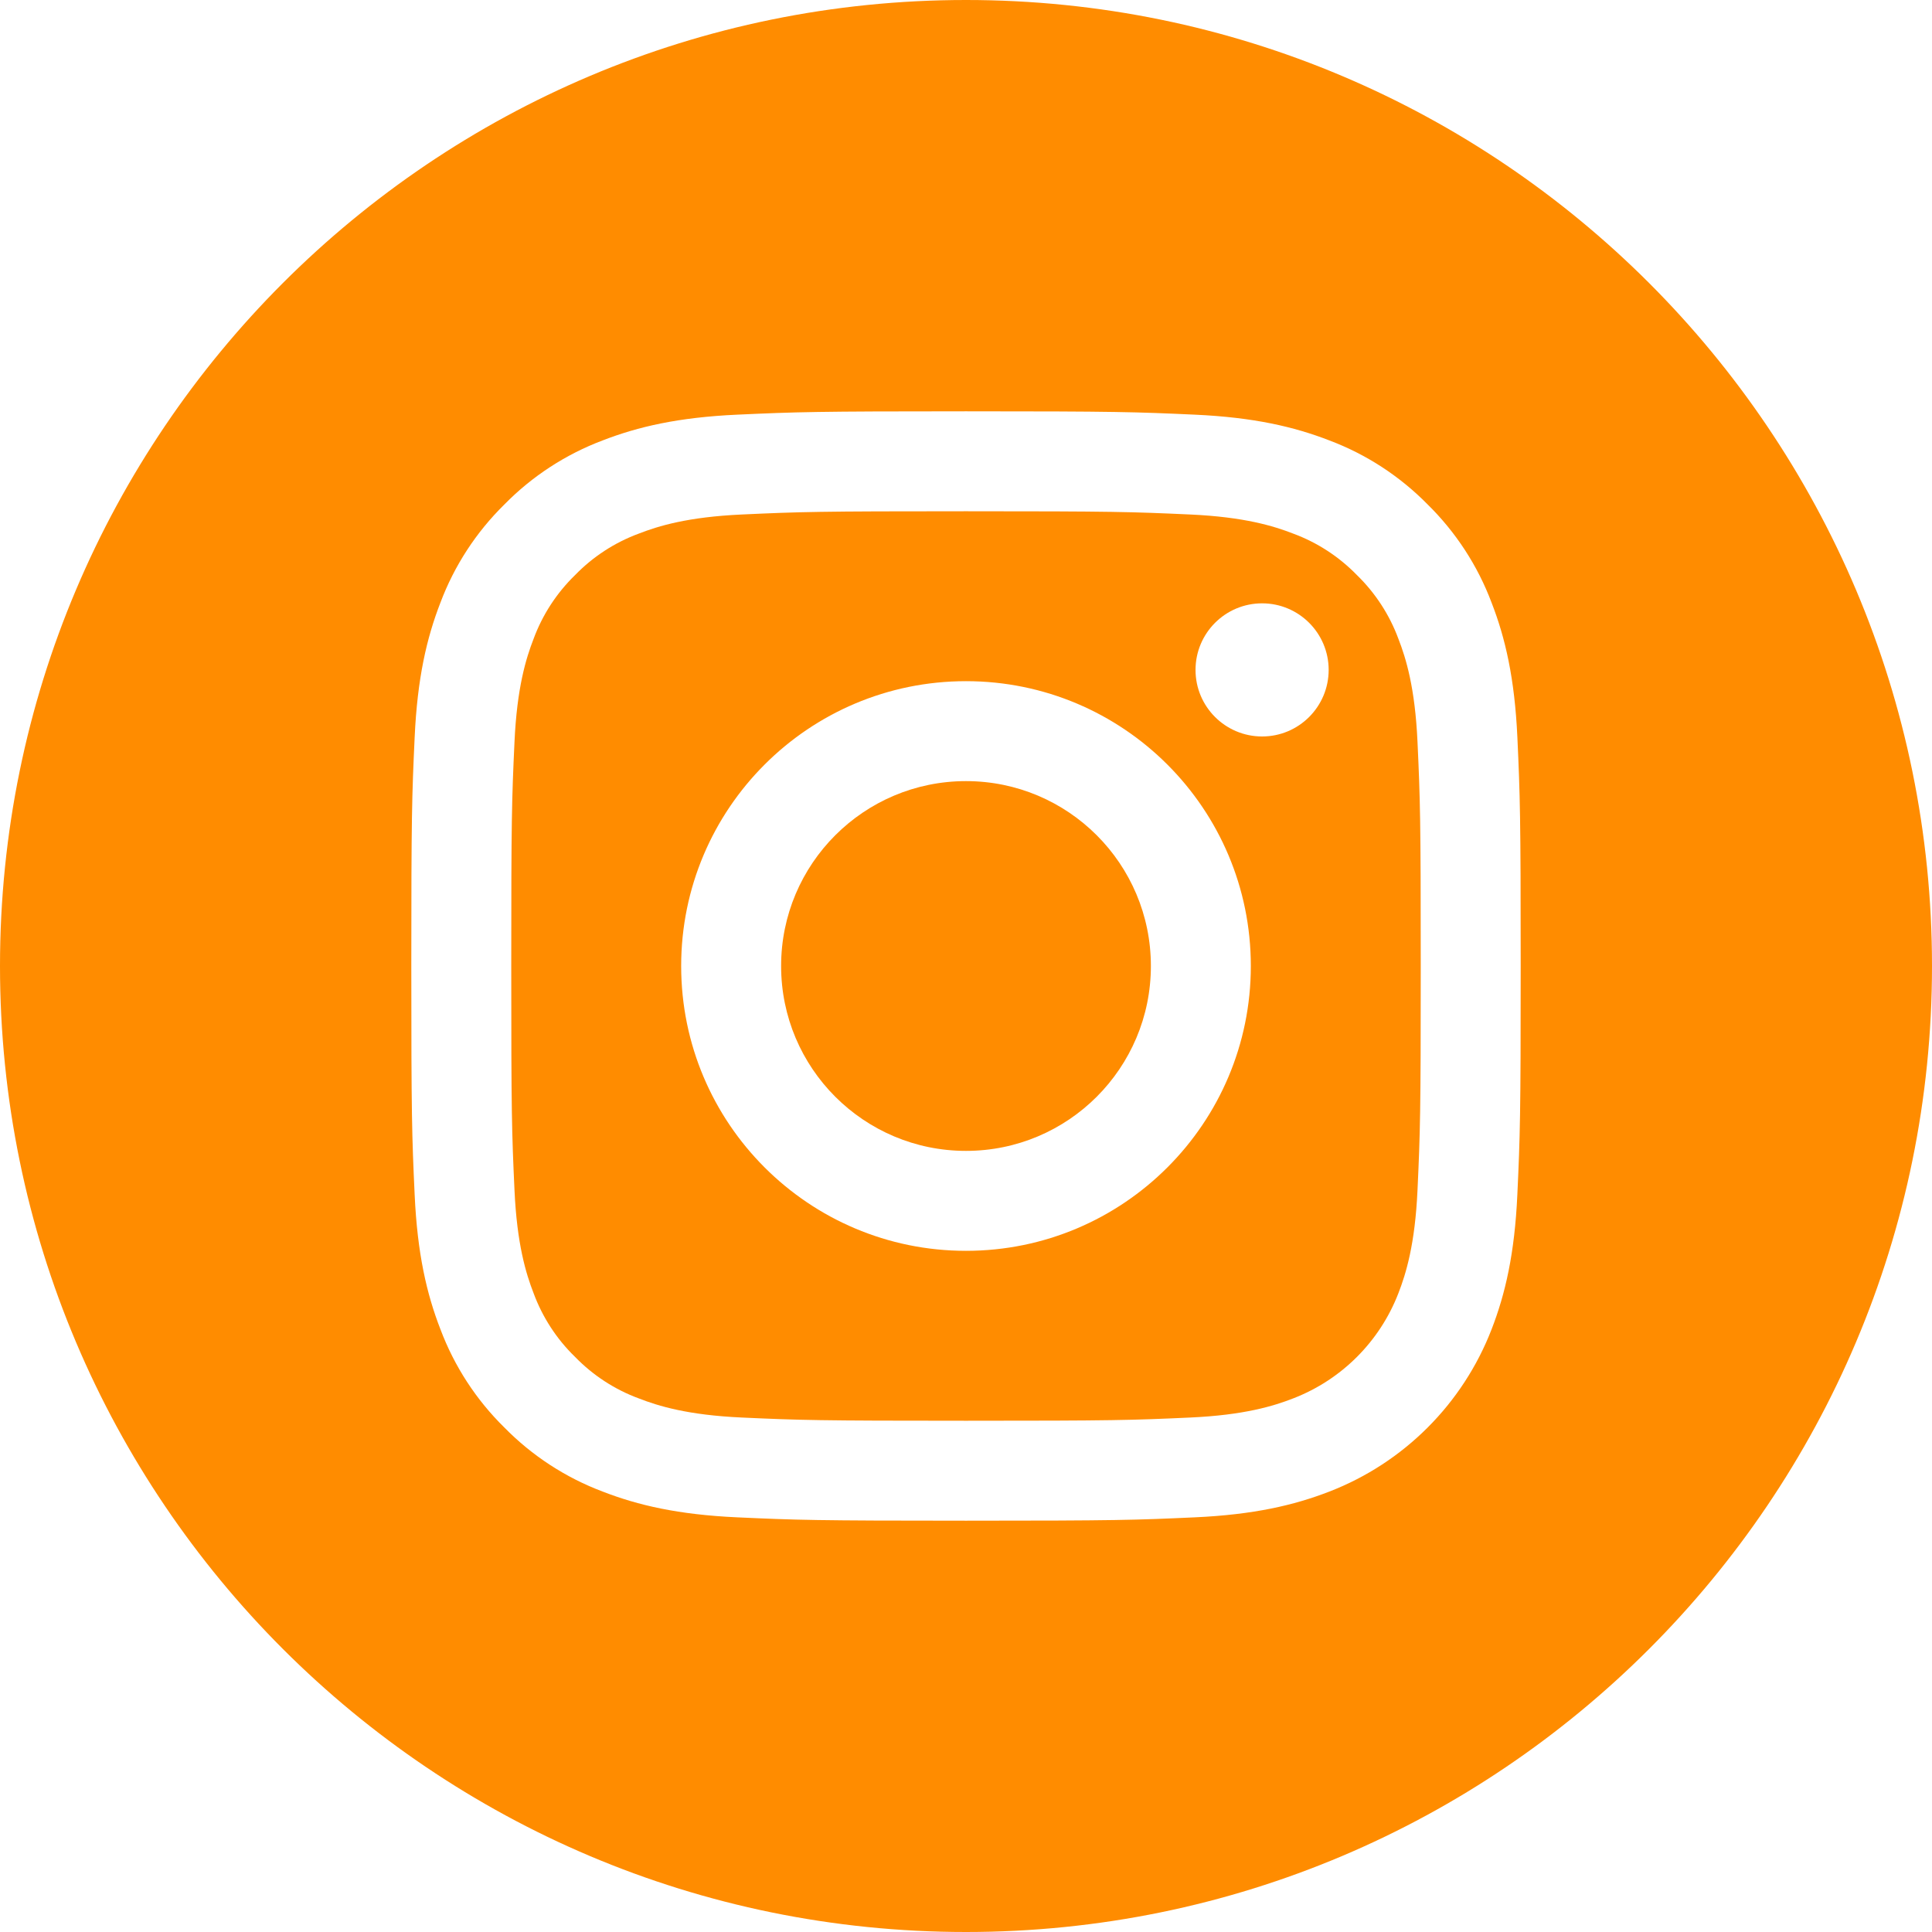
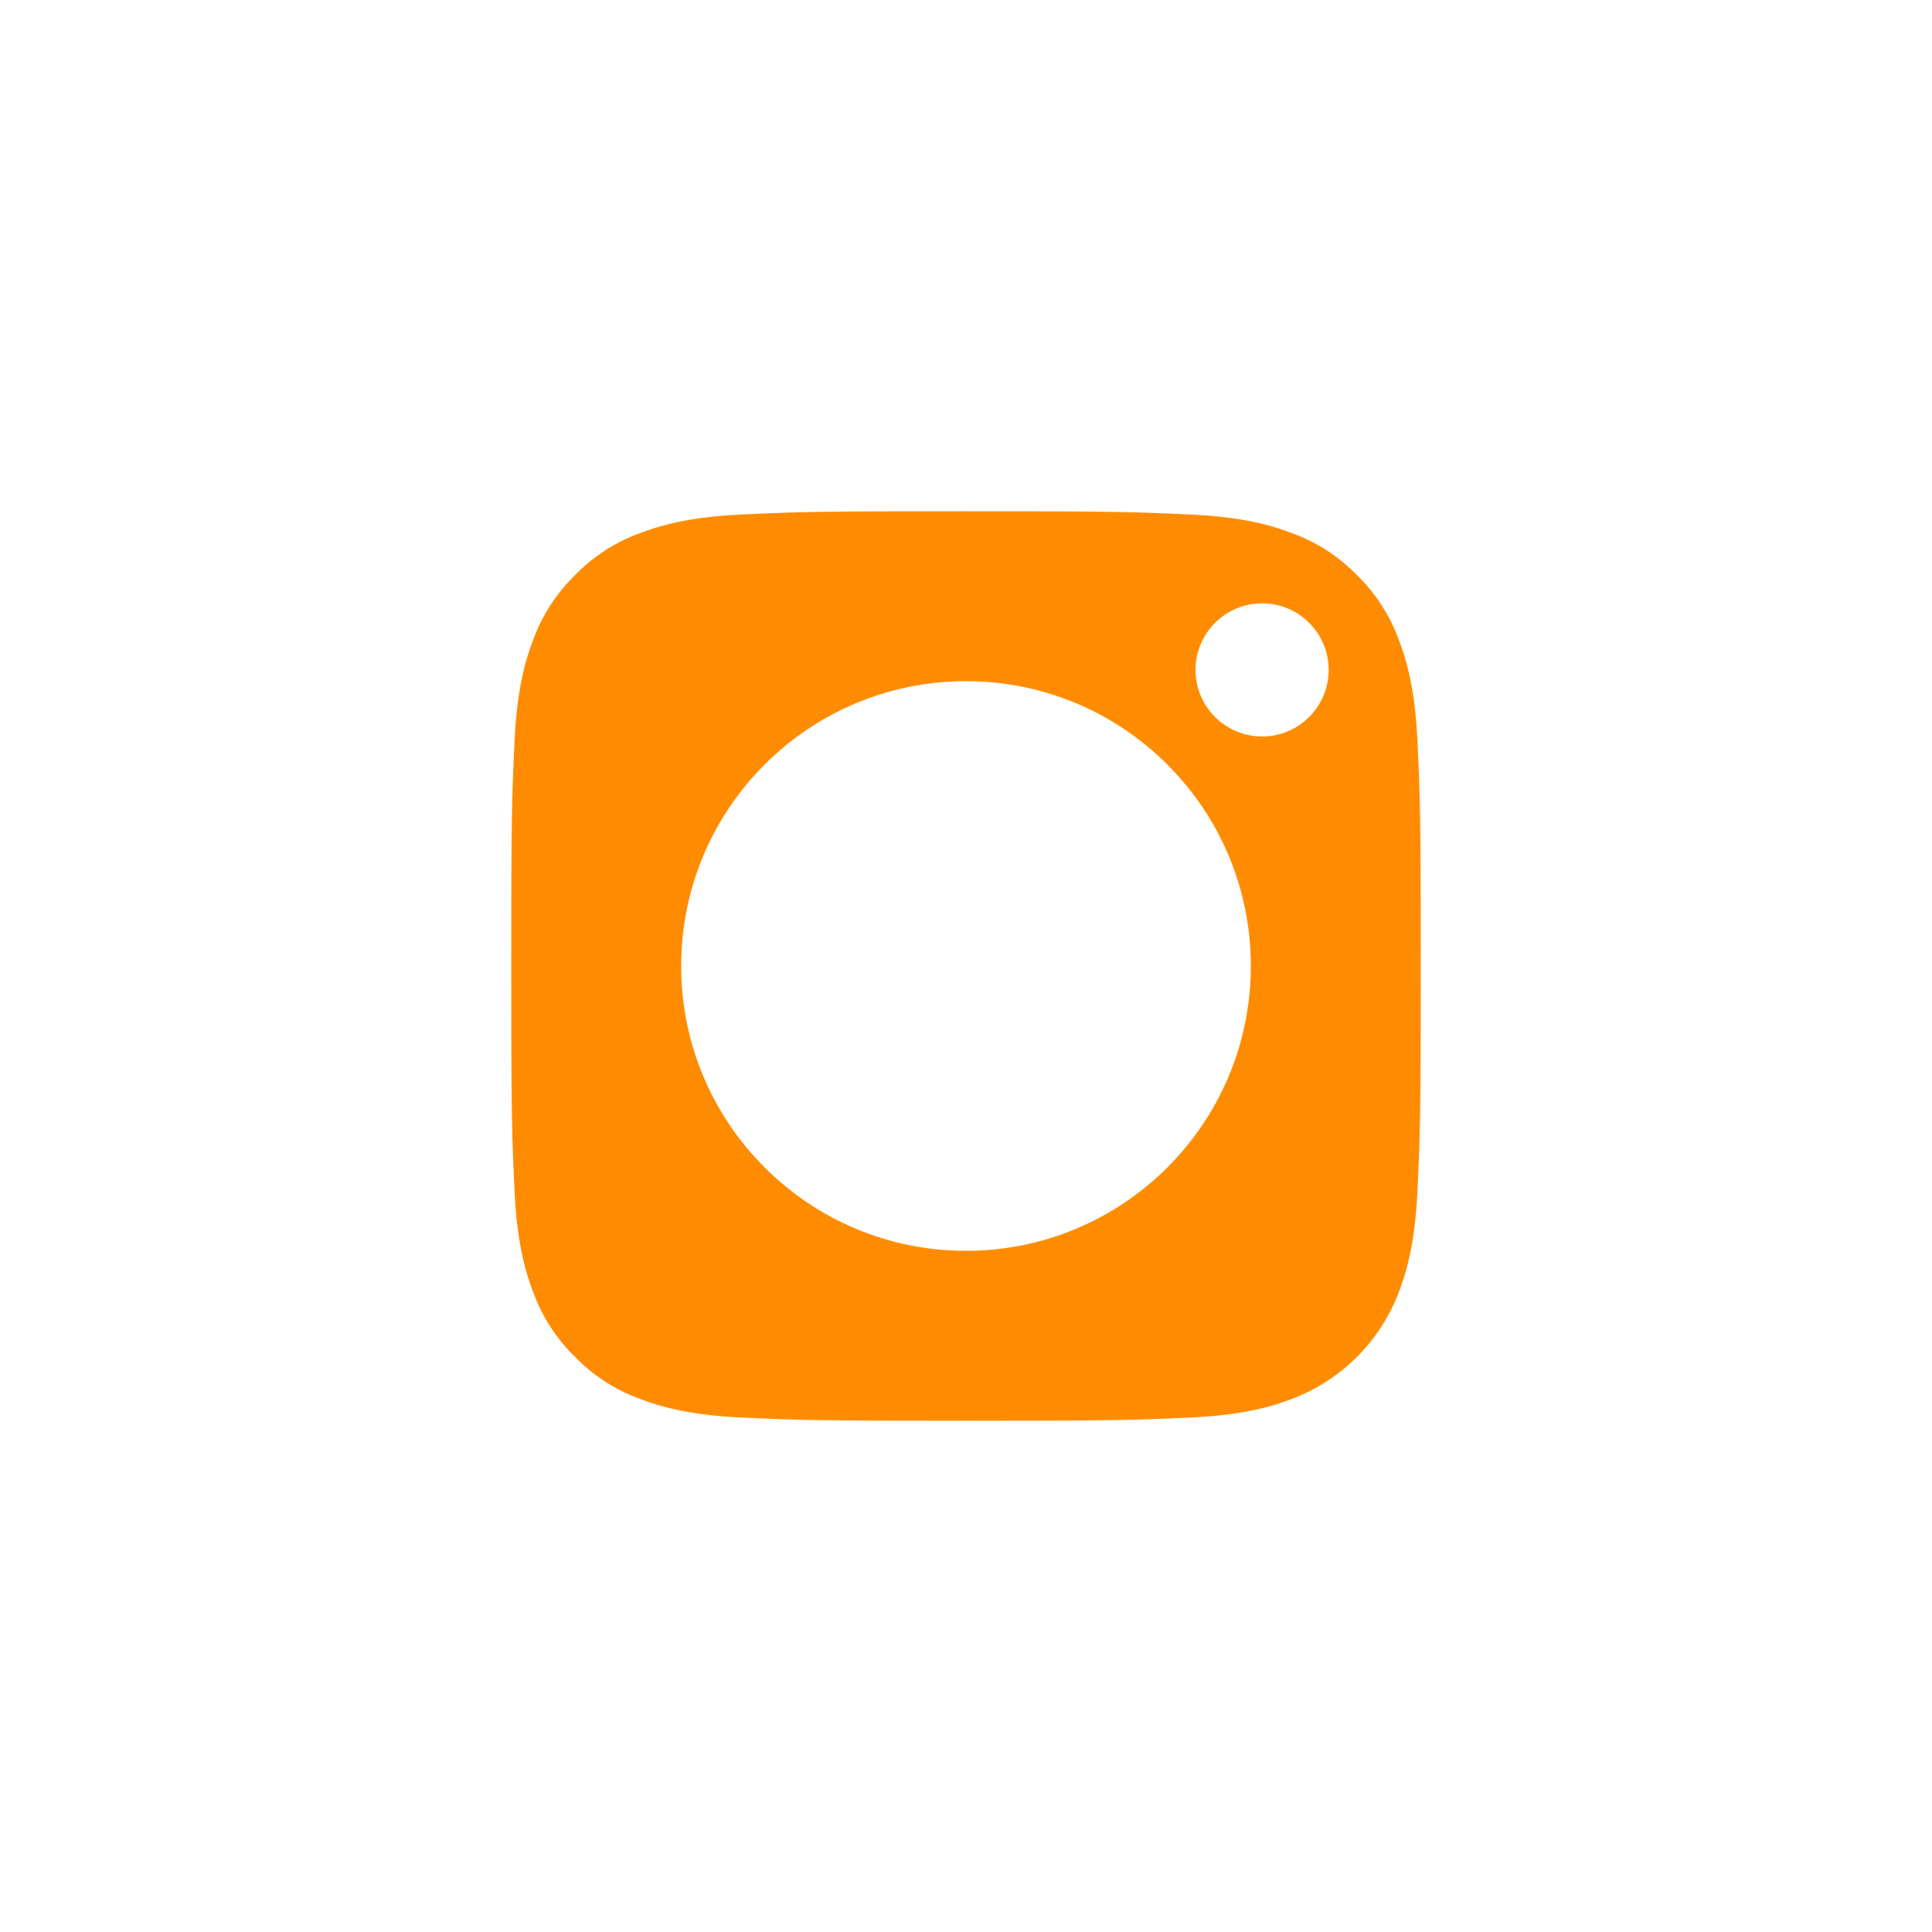
<svg xmlns="http://www.w3.org/2000/svg" width="56" height="56" viewBox="0 0 56 56" fill="none">
-   <path d="M33.359 28C33.359 30.96 30.96 33.359 28 33.359C25.04 33.359 22.641 30.96 22.641 28C22.641 25.04 25.04 22.641 28 22.641C30.96 22.641 33.359 25.04 33.359 28Z" fill="#FF8C00" />
  <path d="M40.534 18.518C40.276 17.82 39.865 17.188 39.331 16.669C38.812 16.135 38.181 15.724 37.482 15.466C36.916 15.246 36.065 14.984 34.497 14.913C32.801 14.836 32.293 14.819 28 14.819C23.707 14.819 23.198 14.835 21.503 14.913C19.935 14.984 19.084 15.246 18.518 15.466C17.819 15.724 17.187 16.135 16.669 16.669C16.135 17.188 15.724 17.819 15.466 18.518C15.246 19.084 14.984 19.936 14.913 21.503C14.835 23.199 14.819 23.707 14.819 28C14.819 32.294 14.835 32.802 14.913 34.498C14.984 36.065 15.246 36.916 15.466 37.483C15.724 38.181 16.134 38.813 16.669 39.331C17.187 39.865 17.819 40.277 18.517 40.534C19.084 40.755 19.935 41.017 21.503 41.088C23.198 41.165 23.706 41.181 28 41.181C32.293 41.181 32.802 41.165 34.497 41.088C36.064 41.017 36.916 40.755 37.482 40.534C38.885 39.993 39.993 38.885 40.534 37.483C40.754 36.916 41.016 36.065 41.087 34.498C41.165 32.802 41.181 32.294 41.181 28C41.181 23.707 41.165 23.199 41.087 21.503C41.016 19.936 40.754 19.084 40.534 18.518V18.518ZM28 36.256C23.44 36.256 19.744 32.56 19.744 28C19.744 23.44 23.44 19.744 28 19.744C32.56 19.744 36.256 23.44 36.256 28C36.256 32.56 32.56 36.256 28 36.256ZM36.583 21.347C35.517 21.347 34.653 20.483 34.653 19.418C34.653 18.352 35.517 17.488 36.583 17.488C37.648 17.488 38.512 18.352 38.512 19.418C38.511 20.483 37.648 21.347 36.583 21.347Z" fill="#FF8C00" />
-   <path d="M28 0C12.538 0 0 12.538 0 28C0 43.462 12.538 56 28 56C43.462 56 56 43.462 56 28C56 12.538 43.462 0 28 0ZM43.981 34.629C43.903 36.34 43.631 37.509 43.234 38.532C42.399 40.691 40.691 42.399 38.532 43.234C37.509 43.631 36.34 43.903 34.629 43.981C32.915 44.059 32.367 44.078 28 44.078C23.634 44.078 23.086 44.059 21.371 43.981C19.66 43.903 18.491 43.631 17.469 43.234C16.396 42.83 15.424 42.197 14.621 41.379C13.803 40.576 13.17 39.604 12.767 38.532C12.369 37.509 12.097 36.34 12.019 34.629C11.94 32.914 11.922 32.367 11.922 28C11.922 23.634 11.94 23.086 12.019 21.371C12.097 19.66 12.368 18.491 12.766 17.468C13.169 16.396 13.803 15.424 14.621 14.621C15.424 13.803 16.396 13.17 17.468 12.766C18.491 12.369 19.66 12.097 21.371 12.019C23.086 11.941 23.634 11.922 28 11.922C32.367 11.922 32.914 11.941 34.629 12.019C36.34 12.097 37.509 12.369 38.532 12.766C39.604 13.169 40.576 13.803 41.38 14.621C42.197 15.424 42.831 16.396 43.234 17.468C43.632 18.491 43.903 19.66 43.982 21.371C44.06 23.086 44.078 23.634 44.078 28C44.078 32.367 44.06 32.914 43.981 34.629V34.629Z" fill="#FF8C00" />
</svg>